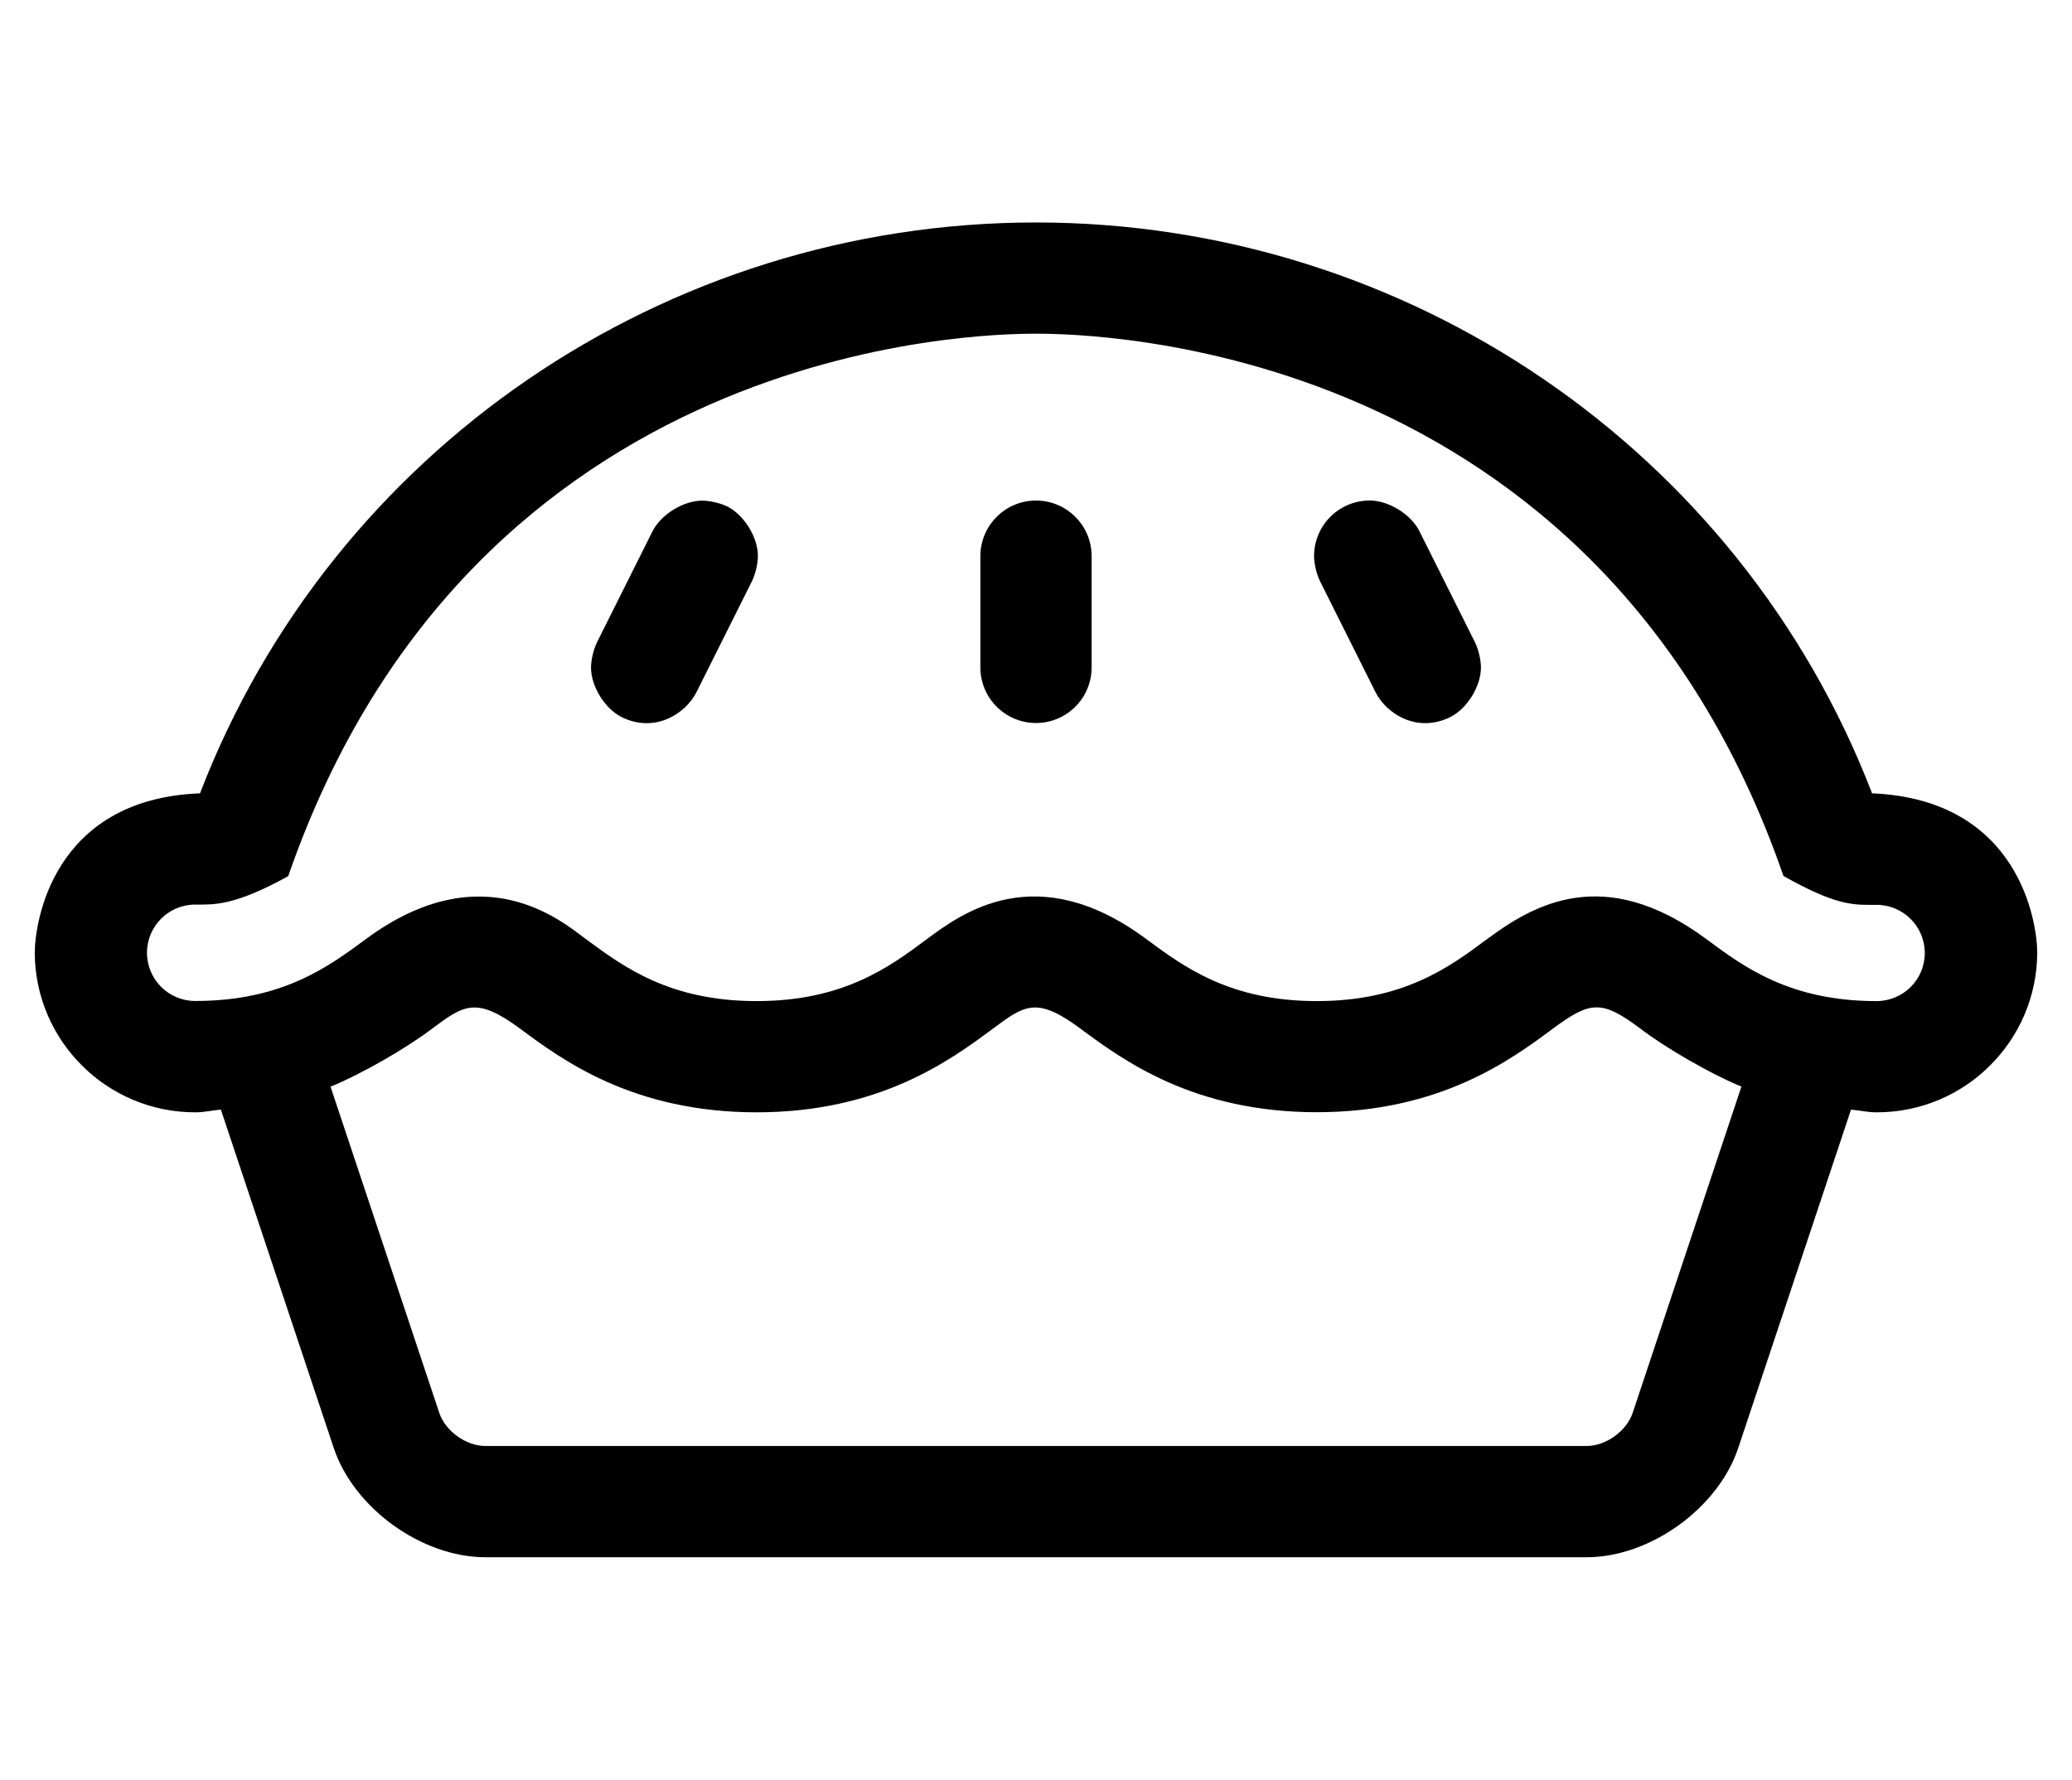
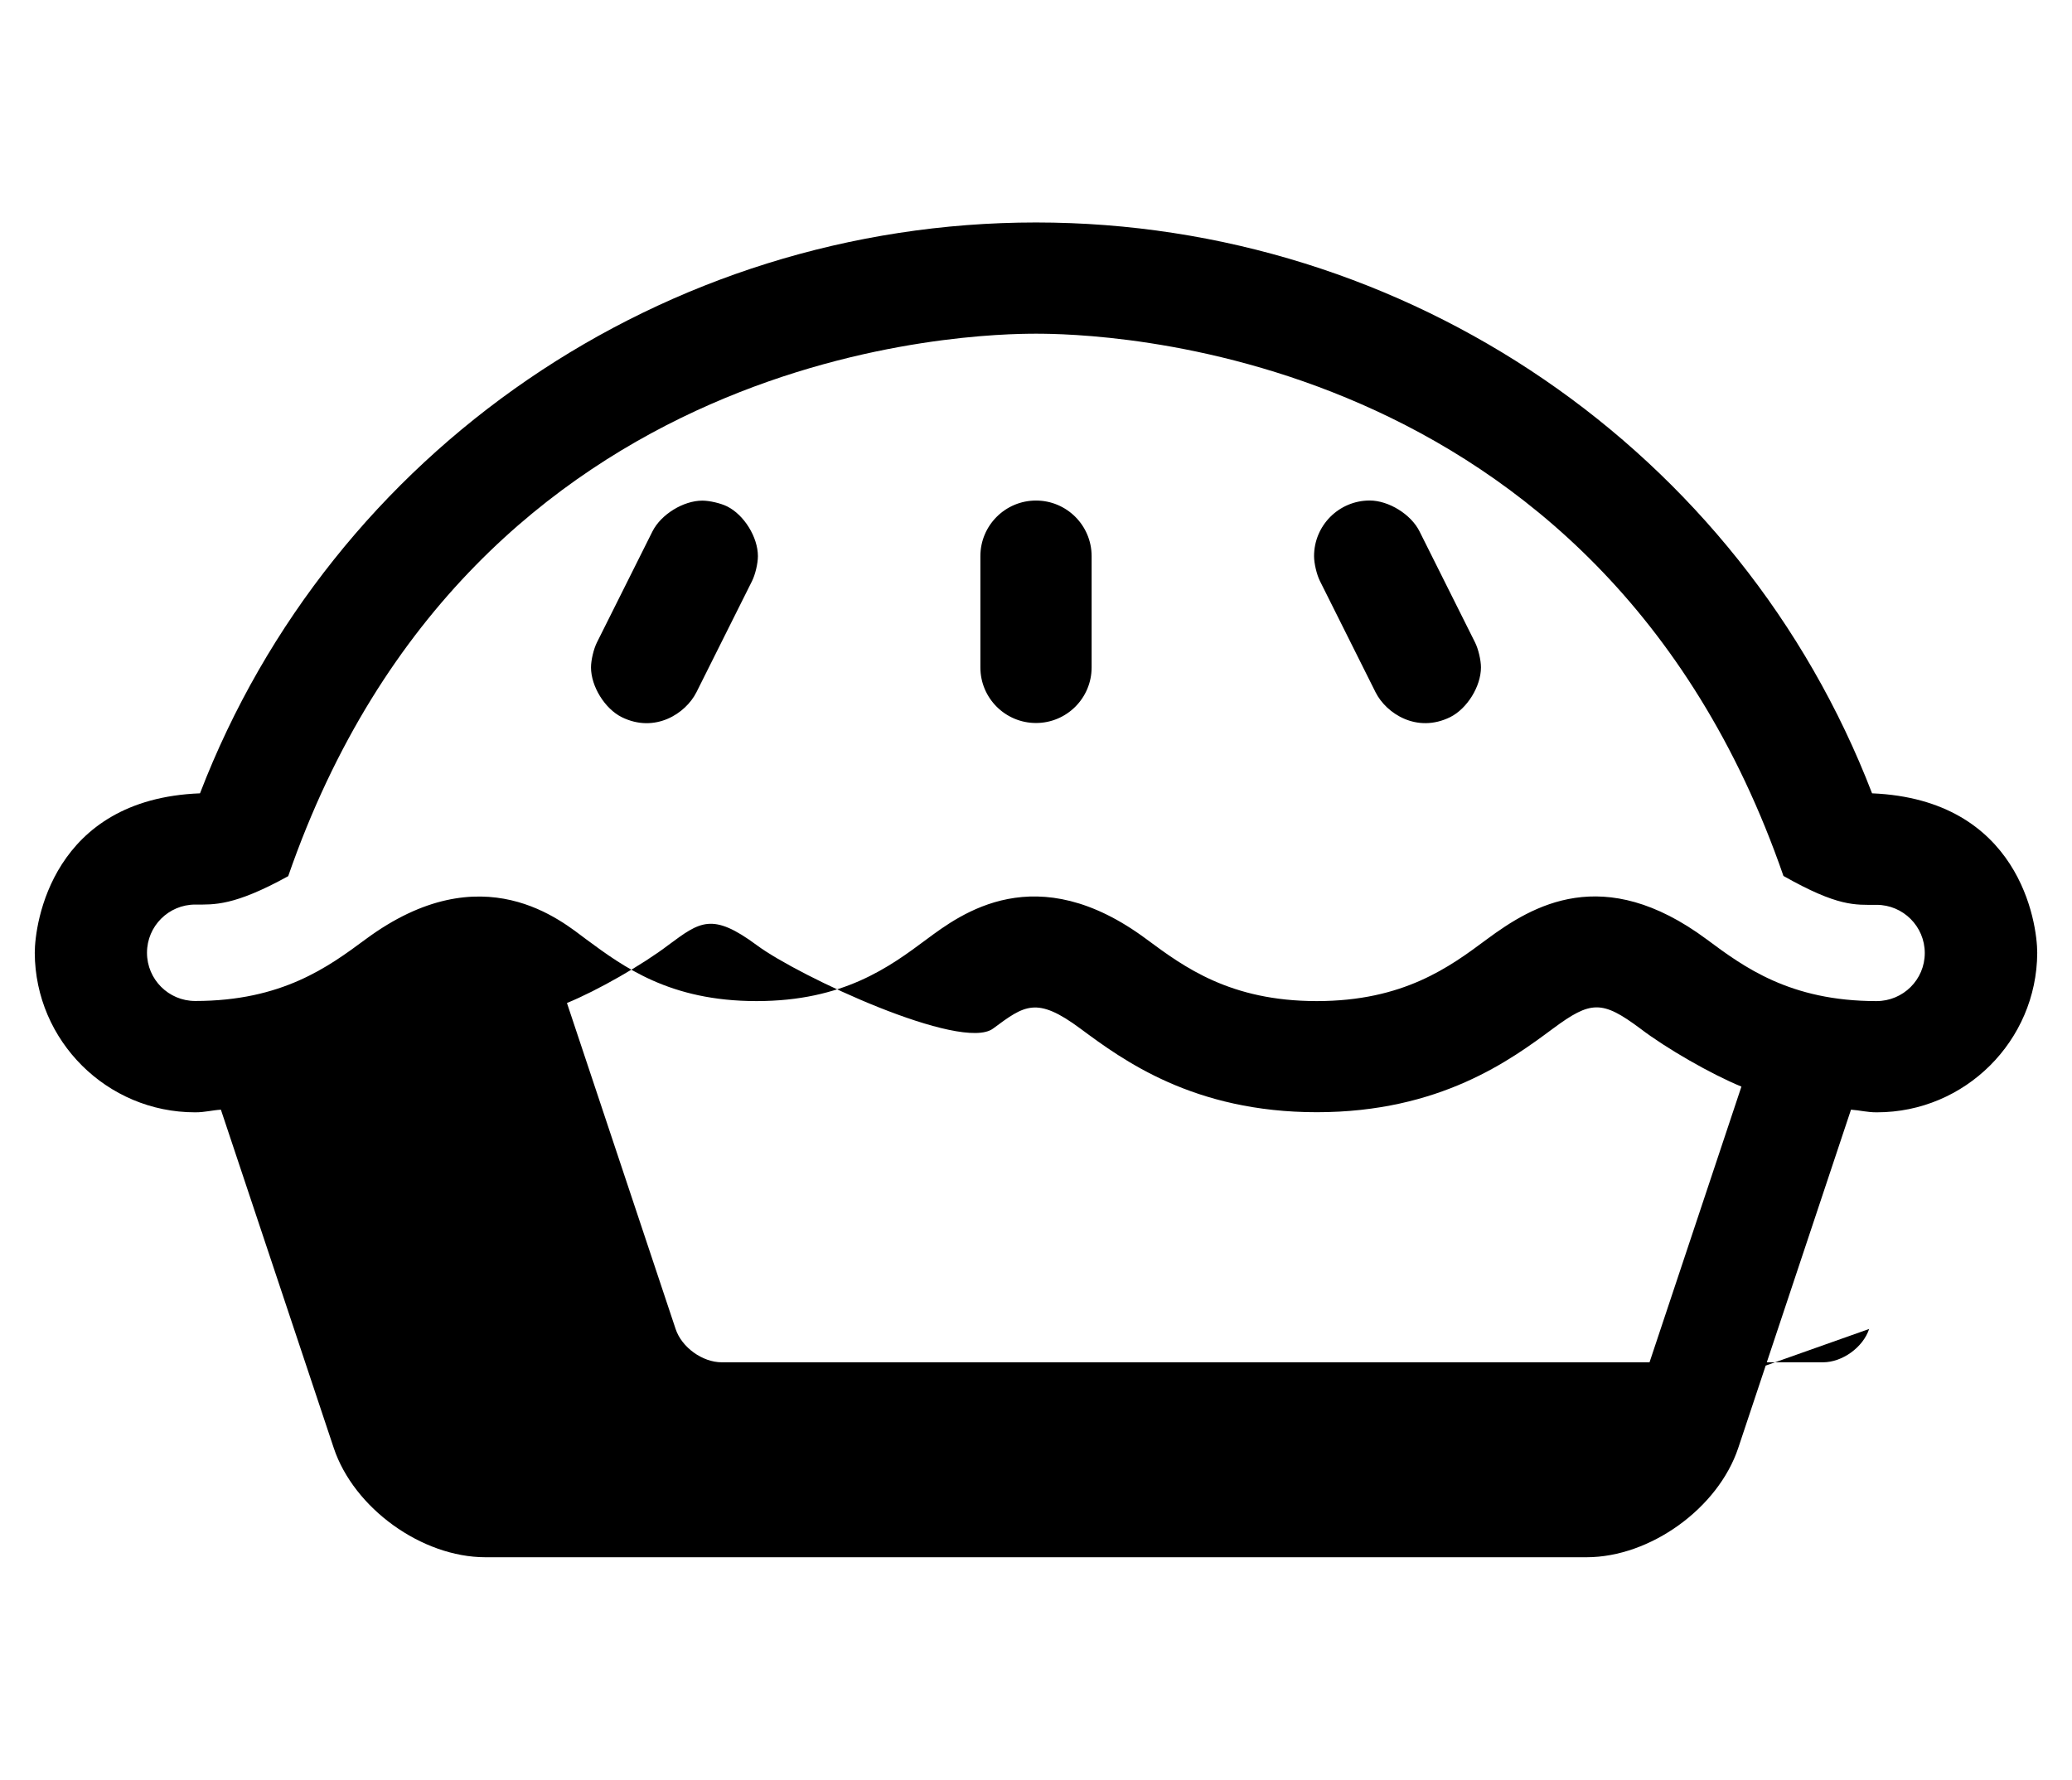
<svg xmlns="http://www.w3.org/2000/svg" version="1.1" viewBox="-10 0 596 512">
-   <path fill="currentColor" d="M528.49 228.23c42.359 1.77 47.51 37.14 47.51 45.909c-0.126 25.315 -20.774 45.86 -46.09 45.86h-0.16c-2.72 0 -4.78 -0.59 -7.32 -0.76l-32.43 97.31c-5.787 17.357 -25.334 31.447 -43.63 31.45h-316.74 c-18.293 -0.002 -37.84 -14.087 -43.63 -31.44l-32.46 -97.319c-2.55 0.16 -4.6 0.76 -7.32 0.76h-0.13c-25.315 0 -45.964 -20.545 -46.09 -45.86c0 -8.5 5 -44.27 47.53 -45.909 c37.88 -98.561 133.54 -164.23 240.47 -164.23s202.58 65.67 240.49 164.23zM459.65 406.41l31.26 -93.811c-8.64 -3.536 -21.668 -11.014 -29.08 -16.689c-11 -8.2 -14.24 -8.07 -25.12 0c-12.13 9 -32.47 24.06 -67.94 24.06 c-35.47 0 -55.779 -15 -67.93 -24c-12.7 -9.45 -16.14 -6.76 -25.21 -0.05c-12.16 9.021 -32.53 24.08 -68 24.08s-55.82 -15 -67.939 -24c-12.81 -9.49 -16.32 -6.8 -25.41 -0.06 c-7.444 5.682 -20.526 13.159 -29.2 16.689l31.26 93.79c1.759 5.287 7.709 9.578 13.28 9.58h316.75c5.574 -0.003 11.523 -4.299 13.28 -9.59zM529.77 288c7.656 0 13.881 -6.164 13.881 -13.82 s-6.214 -13.87 -13.87 -13.87c-6.21 0 -11.03 0.601 -26.78 -8.31c-53.28 -154 -199 -156 -215 -156c-16.28 0 -161.77 2.14 -215.1 156.06c-15.67 8.65 -21.36 8.171 -26.75 8.171c-7.656 0 -13.87 6.213 -13.87 13.869 s6.214 13.87 13.87 13.87c25 0 38.319 -9.84 49 -17.739c33.76 -25 56.69 -5 63.47 0c10.75 7.93 24 17.77 49 17.77s38.25 -9.84 48.91 -17.77c9.8 -7.25 31.48 -23.681 63.3 0 c10.72 7.93 23.97 17.77 48.94 17.77c24.971 0 38.23 -9.84 48.87 -17.75c13.16 -9.75 33.511 -22.06 63.221 -0.06c10.72 7.97 23.97 17.81 48.909 17.81zM199.16 145.69c4.885 2.439 8.85 8.853 8.85 14.312 c0 2.086 -0.757 5.292 -1.689 7.157l-16 32c-3.11 6.16 -11.931 11.859 -21.471 7.16c-4.885 -2.44 -8.85 -8.854 -8.85 -14.313c0 -2.086 0.757 -5.292 1.69 -7.157l16 -32 c2.46 -4.871 8.887 -8.825 14.345 -8.825c2.073 0 5.266 0.746 7.125 1.666zM398.3 152.84l16 32c0.933 1.865 1.69 5.071 1.69 7.157c0 5.46 -3.965 11.873 -8.851 14.312 c-9.54 4.7 -18.37 -0.989 -21.47 -7.159l-16 -32c-0.932 -1.865 -1.688 -5.07 -1.688 -7.155c0 -8.834 7.17 -16.004 16.004 -16.004c5.46 0 11.873 3.965 14.315 8.849zM288 144c8.832 0 16 7.168 16 16v32 c0 8.832 -7.168 16 -16 16s-16 -7.168 -16 -16v-32c0 -8.832 7.168 -16 16 -16z" />
+   <path fill="currentColor" d="M528.49 228.23c42.359 1.77 47.51 37.14 47.51 45.909c-0.126 25.315 -20.774 45.86 -46.09 45.86h-0.16c-2.72 0 -4.78 -0.59 -7.32 -0.76l-32.43 97.31c-5.787 17.357 -25.334 31.447 -43.63 31.45h-316.74 c-18.293 -0.002 -37.84 -14.087 -43.63 -31.44l-32.46 -97.319c-2.55 0.16 -4.6 0.76 -7.32 0.76h-0.13c-25.315 0 -45.964 -20.545 -46.09 -45.86c0 -8.5 5 -44.27 47.53 -45.909 c37.88 -98.561 133.54 -164.23 240.47 -164.23s202.58 65.67 240.49 164.23zM459.65 406.41l31.26 -93.811c-8.64 -3.536 -21.668 -11.014 -29.08 -16.689c-11 -8.2 -14.24 -8.07 -25.12 0c-12.13 9 -32.47 24.06 -67.94 24.06 c-35.47 0 -55.779 -15 -67.93 -24c-12.7 -9.45 -16.14 -6.76 -25.21 -0.05s-55.82 -15 -67.939 -24c-12.81 -9.49 -16.32 -6.8 -25.41 -0.06 c-7.444 5.682 -20.526 13.159 -29.2 16.689l31.26 93.79c1.759 5.287 7.709 9.578 13.28 9.58h316.75c5.574 -0.003 11.523 -4.299 13.28 -9.59zM529.77 288c7.656 0 13.881 -6.164 13.881 -13.82 s-6.214 -13.87 -13.87 -13.87c-6.21 0 -11.03 0.601 -26.78 -8.31c-53.28 -154 -199 -156 -215 -156c-16.28 0 -161.77 2.14 -215.1 156.06c-15.67 8.65 -21.36 8.171 -26.75 8.171c-7.656 0 -13.87 6.213 -13.87 13.869 s6.214 13.87 13.87 13.87c25 0 38.319 -9.84 49 -17.739c33.76 -25 56.69 -5 63.47 0c10.75 7.93 24 17.77 49 17.77s38.25 -9.84 48.91 -17.77c9.8 -7.25 31.48 -23.681 63.3 0 c10.72 7.93 23.97 17.77 48.94 17.77c24.971 0 38.23 -9.84 48.87 -17.75c13.16 -9.75 33.511 -22.06 63.221 -0.06c10.72 7.97 23.97 17.81 48.909 17.81zM199.16 145.69c4.885 2.439 8.85 8.853 8.85 14.312 c0 2.086 -0.757 5.292 -1.689 7.157l-16 32c-3.11 6.16 -11.931 11.859 -21.471 7.16c-4.885 -2.44 -8.85 -8.854 -8.85 -14.313c0 -2.086 0.757 -5.292 1.69 -7.157l16 -32 c2.46 -4.871 8.887 -8.825 14.345 -8.825c2.073 0 5.266 0.746 7.125 1.666zM398.3 152.84l16 32c0.933 1.865 1.69 5.071 1.69 7.157c0 5.46 -3.965 11.873 -8.851 14.312 c-9.54 4.7 -18.37 -0.989 -21.47 -7.159l-16 -32c-0.932 -1.865 -1.688 -5.07 -1.688 -7.155c0 -8.834 7.17 -16.004 16.004 -16.004c5.46 0 11.873 3.965 14.315 8.849zM288 144c8.832 0 16 7.168 16 16v32 c0 8.832 -7.168 16 -16 16s-16 -7.168 -16 -16v-32c0 -8.832 7.168 -16 16 -16z" />
</svg>